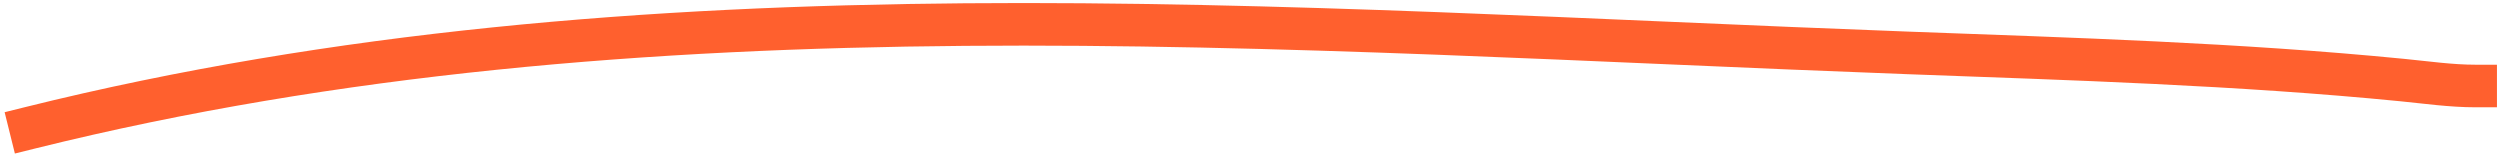
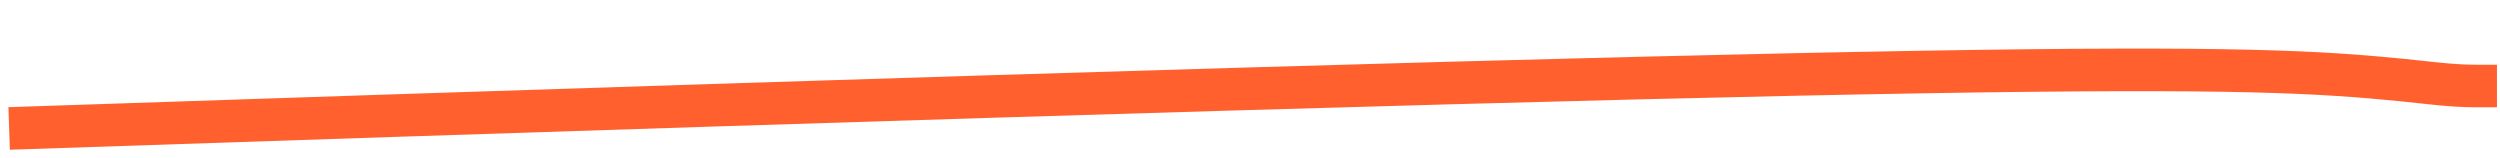
<svg xmlns="http://www.w3.org/2000/svg" width="411" height="26" viewBox="0 0 411 26" fill="none">
-   <path d="M5 21C105.754 -4.019 210.966 4.891 313.596 8.694C340.667 9.697 367.924 10.504 394.898 13.159C398.933 13.556 402.942 14.139 407 14.139" stroke="#FF602E" stroke-width="7" stroke-linecap="square" />
+   <path d="M5 21C340.667 9.697 367.924 10.504 394.898 13.159C398.933 13.556 402.942 14.139 407 14.139" stroke="#FF602E" stroke-width="7" stroke-linecap="square" />
</svg>